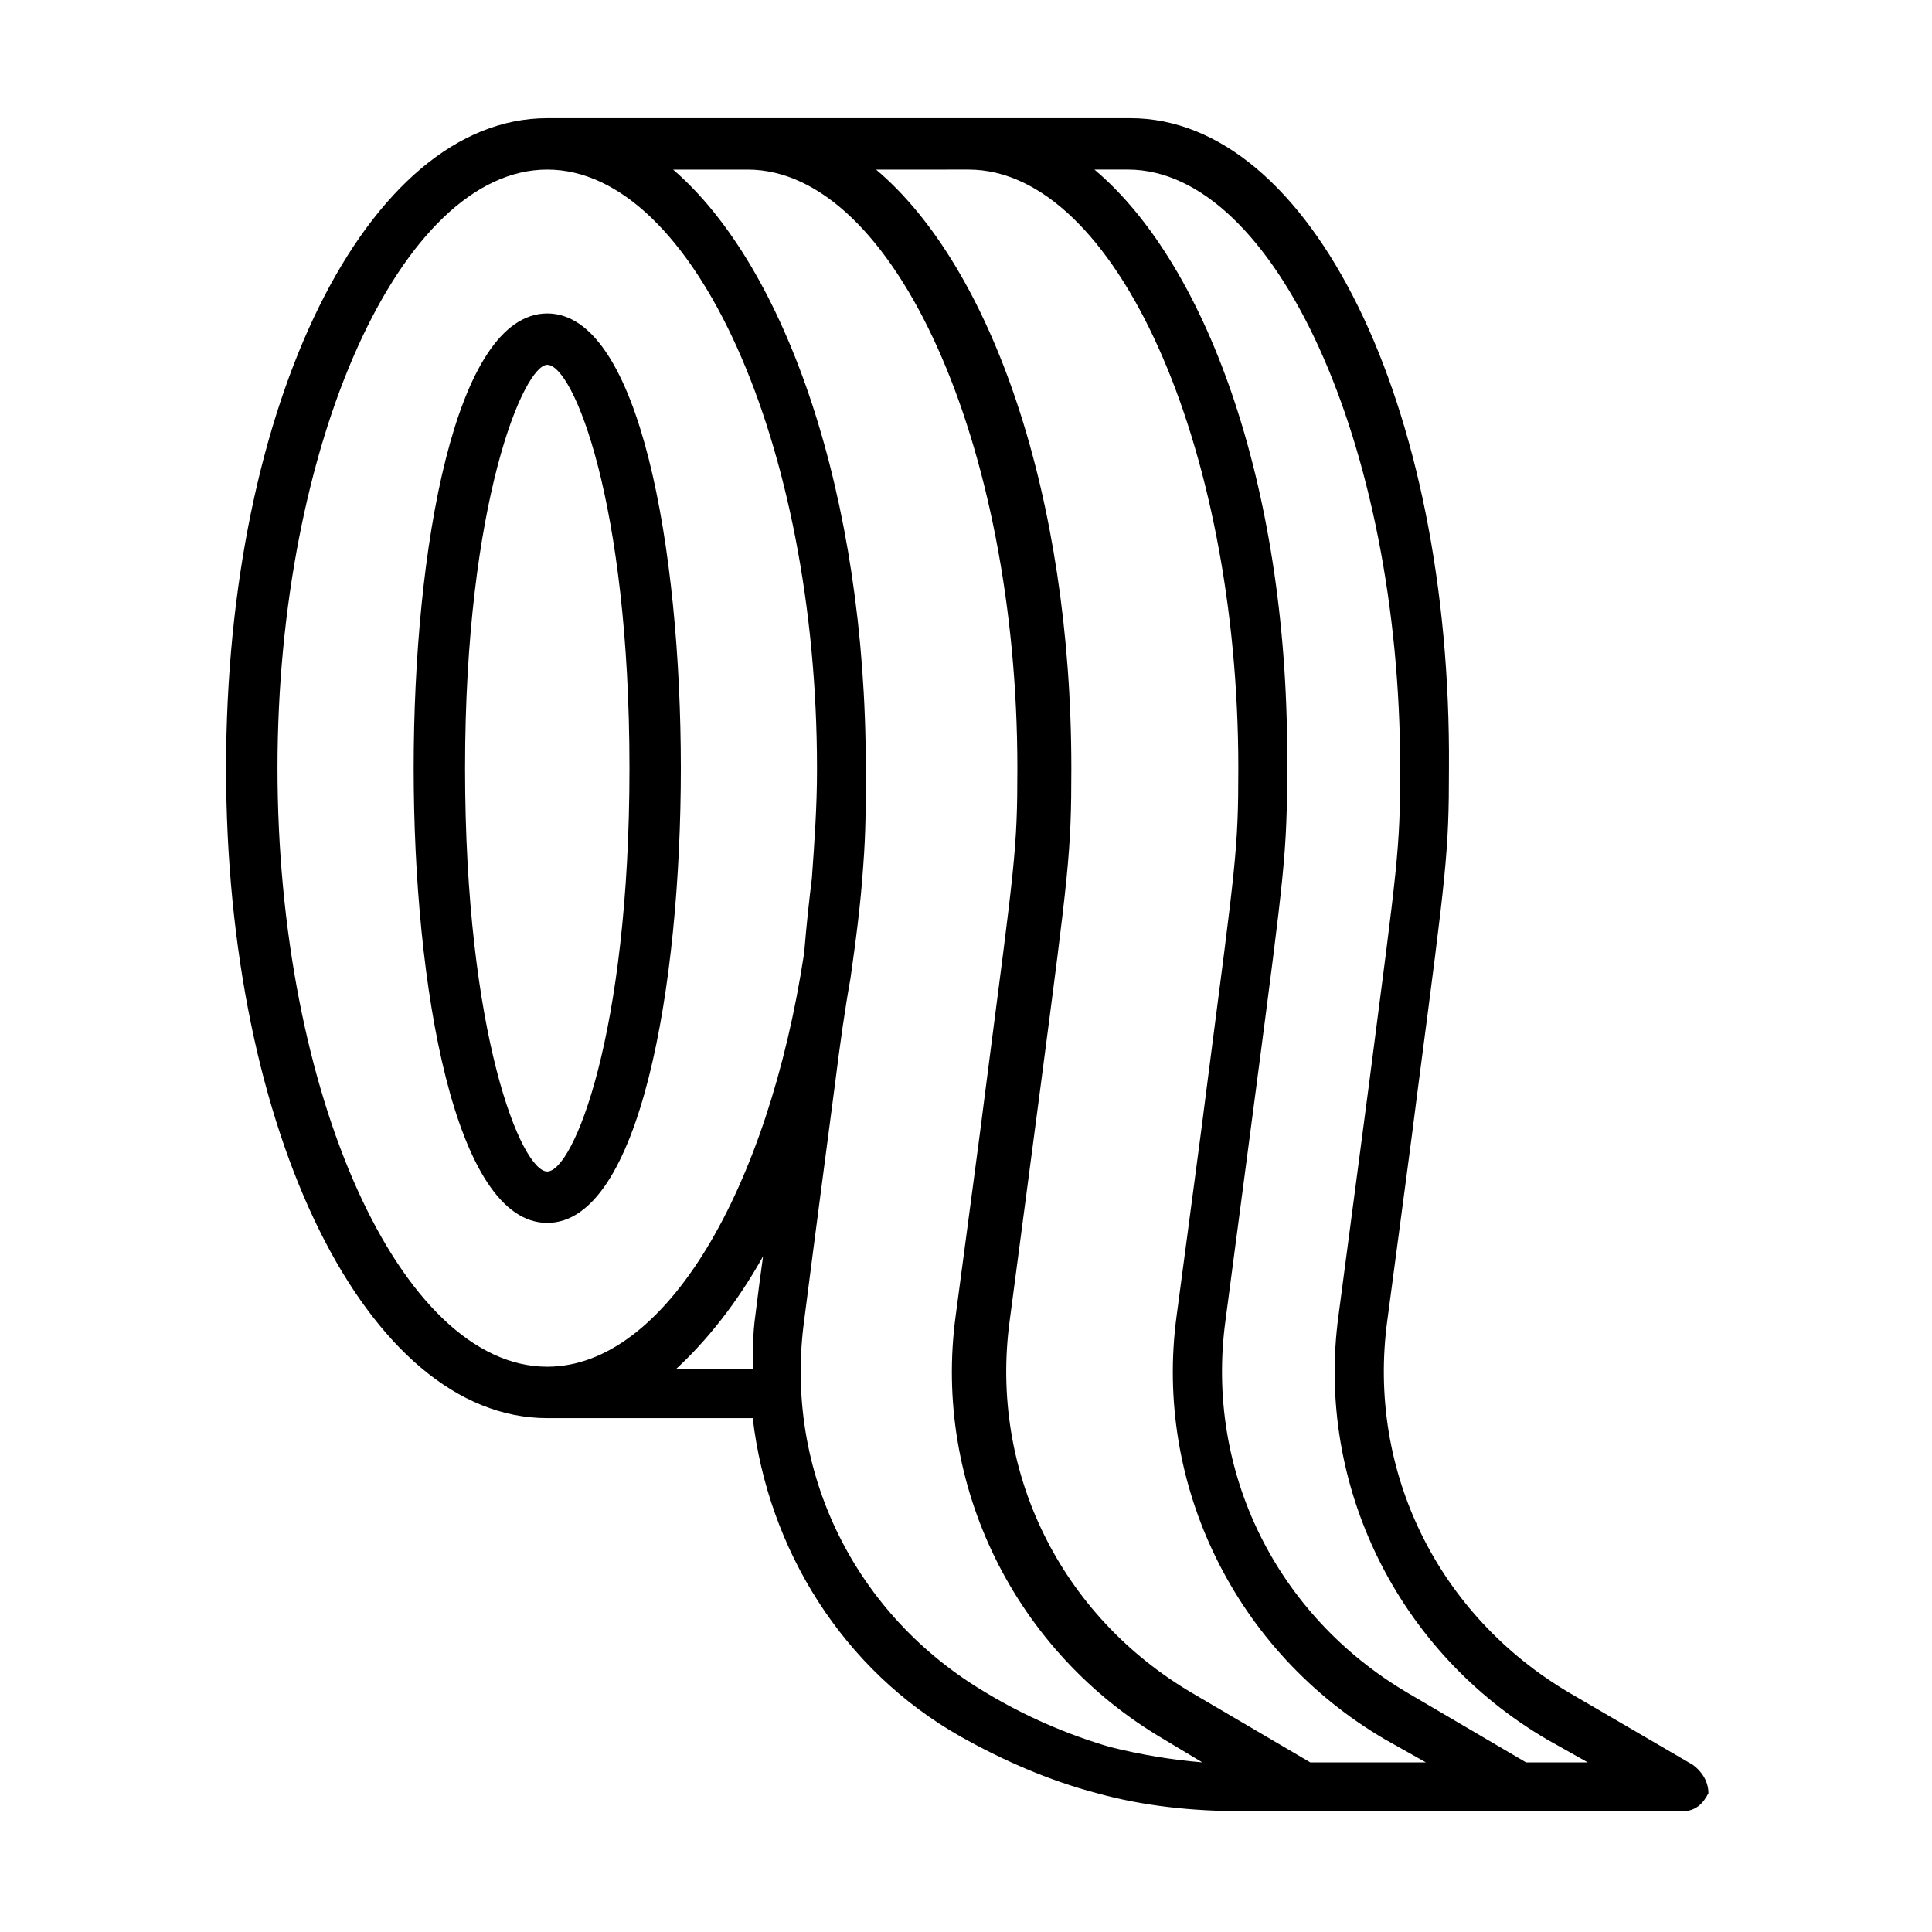
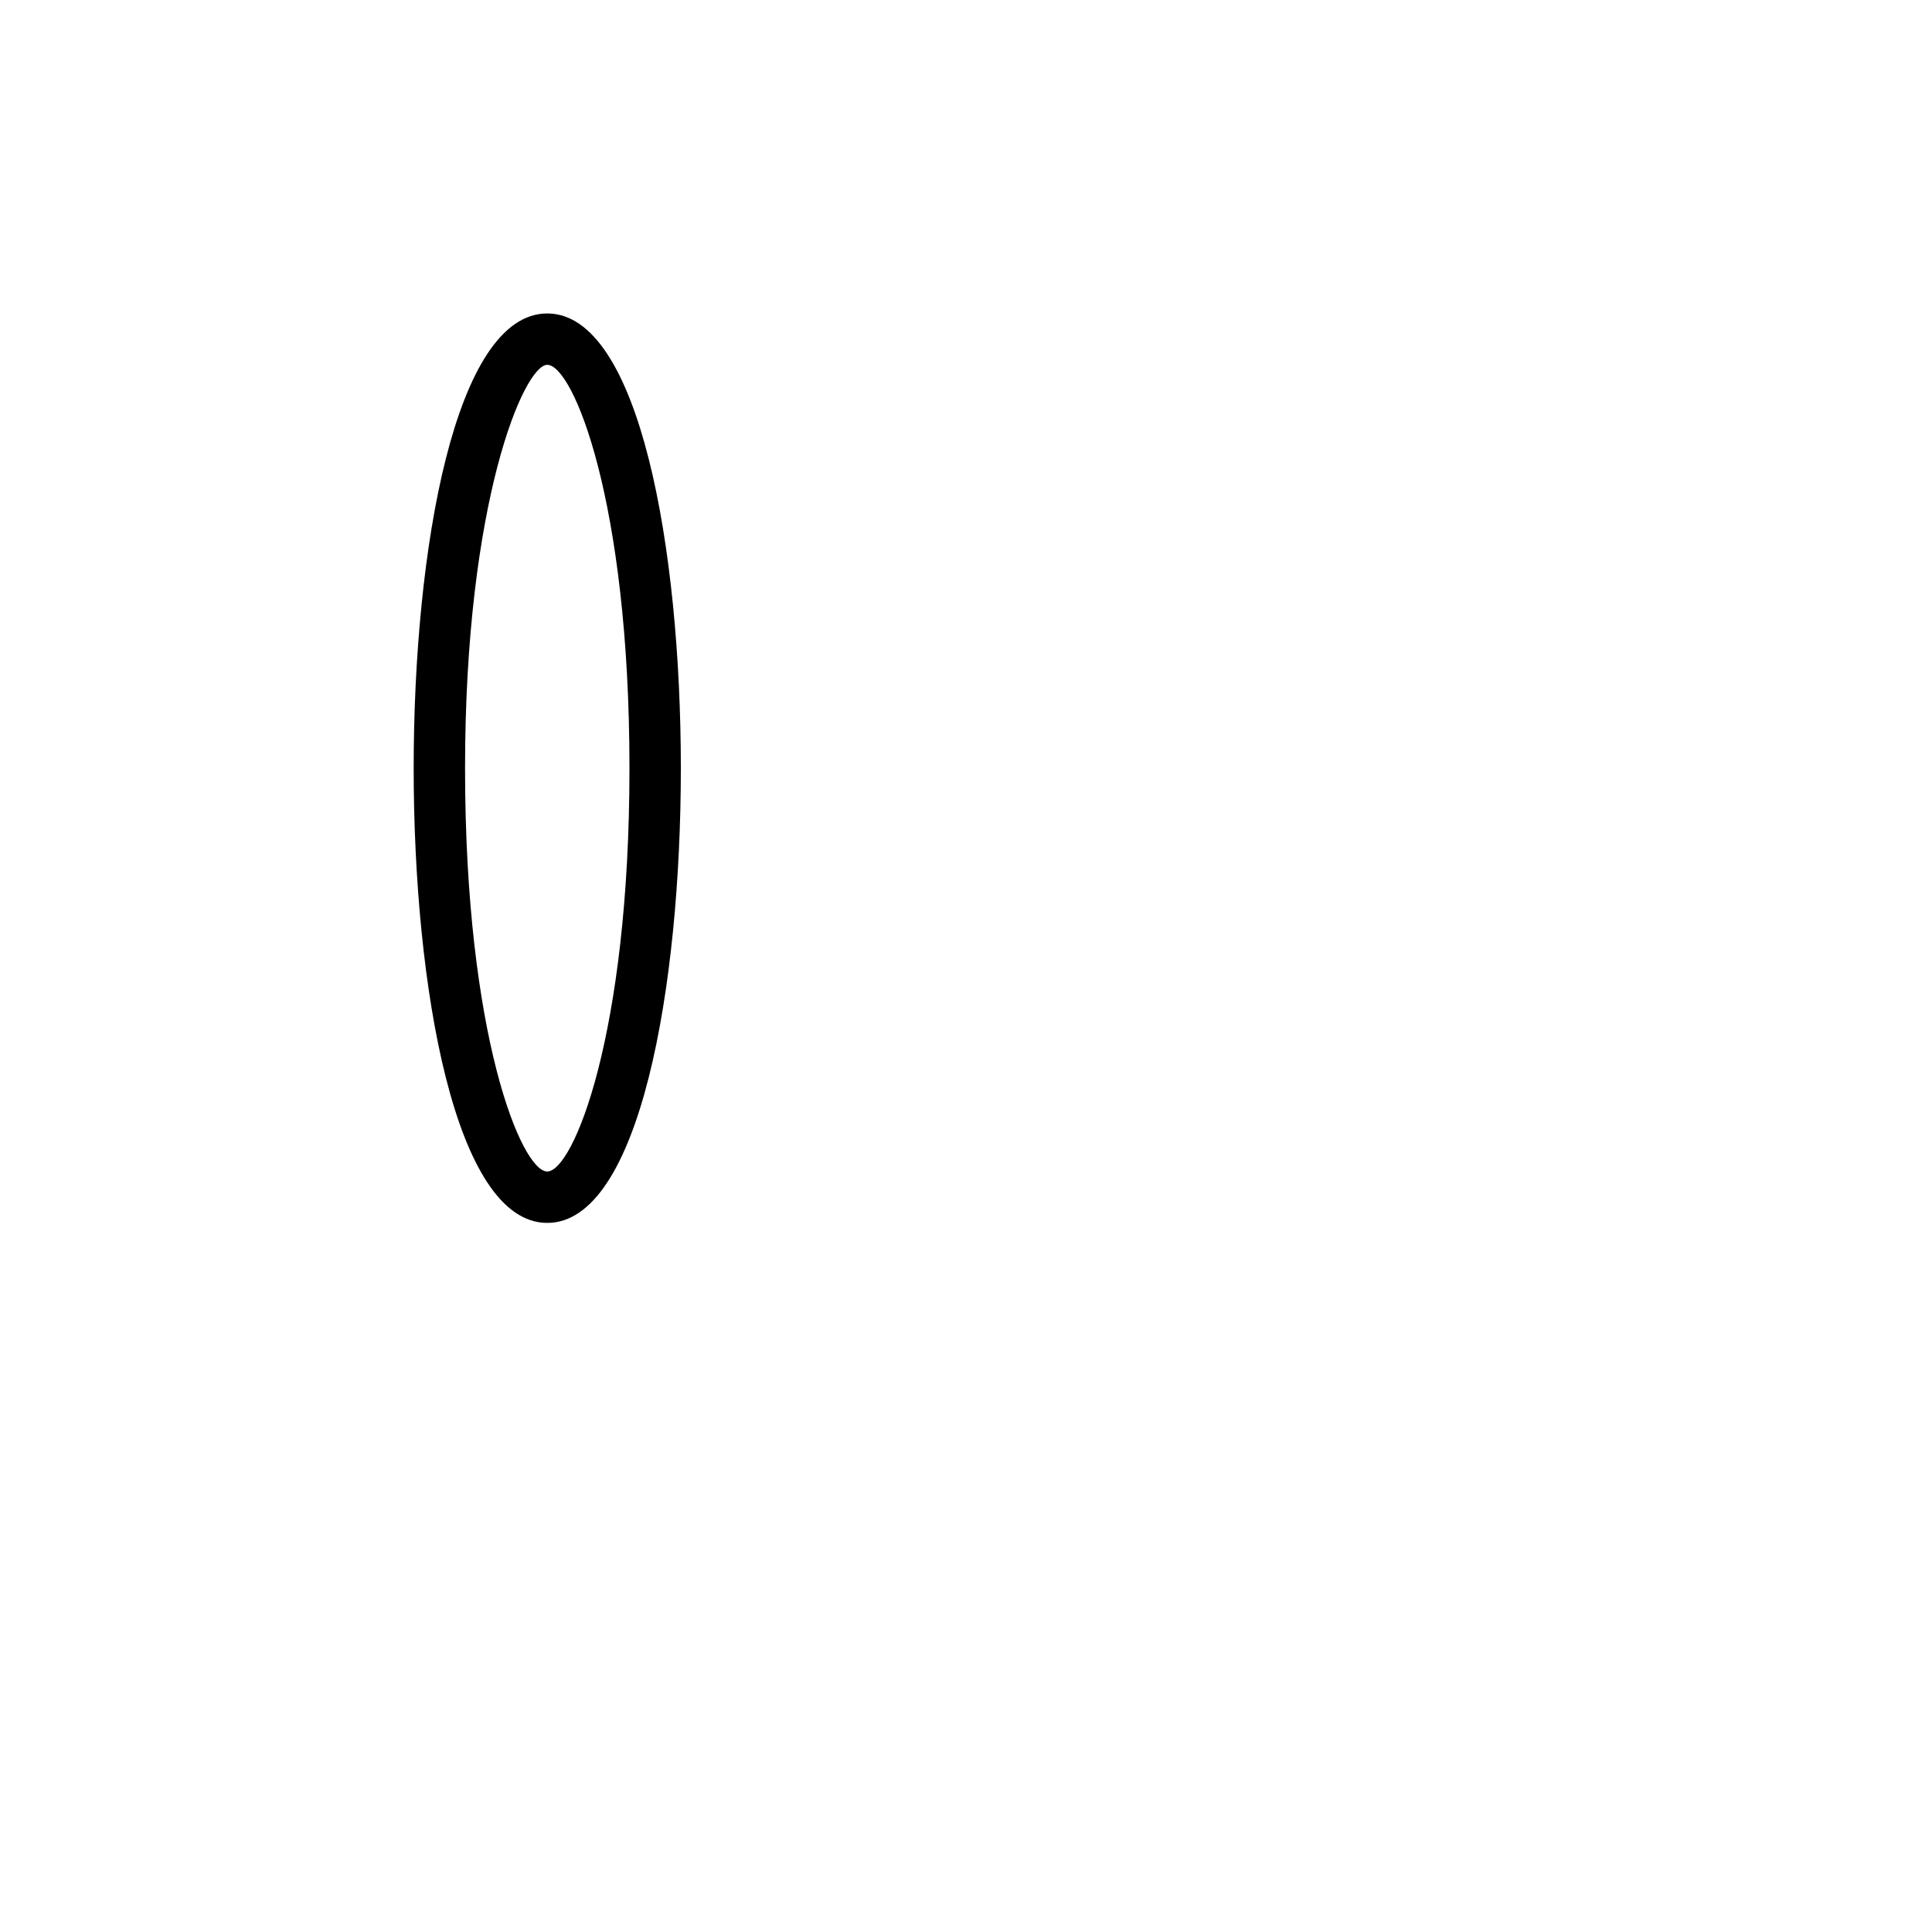
<svg xmlns="http://www.w3.org/2000/svg" fill="#000000" width="800px" height="800px" version="1.1" viewBox="144 144 512 512">
  <g>
    <path d="m324.43 347.57c0-57.871-10.895-120.5-35.402-120.5-24.508 0-35.402 62.637-35.402 120.5 0 57.871 10.895 120.51 35.402 120.51 24.512 0 35.402-62.637 35.402-120.51zm-35.402 106.89c-6.809 0-21.785-36.082-21.785-106.89 0-70.805 15.66-106.89 21.785-106.89 6.809 0 21.785 36.082 21.785 106.89 0.004 70.805-14.977 106.89-21.785 106.89z" />
-     <path d="m592.67 611.73-32.68-19.062c-34.723-20.426-53.785-58.551-48.34-98.719 3.402-25.871 6.129-45.613 8.168-61.953 7.488-57.188 8.168-61.953 8.168-84.422 0.688-96.68-36.758-172.25-84.418-172.25h-154.55c-47.656 0-85.102 75.57-85.102 172.25 0 96.676 37.445 172.25 85.102 172.25h54.465c4.086 34.723 23.828 66.723 55.148 84.422 10.895 6.129 23.148 11.574 36.082 14.977 12.254 3.402 25.191 4.766 38.809 4.766h116.42c3.402 0 5.445-2.043 6.809-4.766 0-2.727-1.363-5.449-4.086-7.492zm-191.99-422.79c38.809 0 71.488 72.848 71.488 158.63 0 21.785-0.68 25.191-8.168 83.059-2.043 16.34-4.766 36.082-8.168 61.953-6.129 44.934 15.66 89.188 55.148 112.34l10.895 6.129h-30.637l-31.316-18.383c-34.723-20.426-53.785-58.551-48.34-98.719 3.402-25.871 6.129-46.297 8.168-61.953 7.488-57.188 8.168-61.953 8.168-84.422-0.004-72.168-21.109-132.76-51.75-158.63zm-183.14 158.63c0-85.781 32.68-158.63 71.484-158.63 38.809 0 71.488 72.848 71.488 158.63v0.68c0 9.531-0.68 19.062-1.363 28.594-0.68 5.445-1.363 11.574-2.043 19.742-9.531 62.637-36.766 109.61-68.082 109.61-38.805 0.004-71.484-72.164-71.484-158.63zm128.68 129.36c-0.68 4.766-1.363 10.211-2.043 15.66-0.68 4.766-0.68 9.531-0.68 14.297h-20.426c8.168-7.488 16.34-17.699 23.148-29.957zm59.23 115.74c-34.723-20.426-53.785-58.551-48.34-98.719 3.402-26.551 6.129-46.977 8.168-62.637 1.363-10.895 2.723-20.426 4.086-27.914 1.363-9.531 2.723-19.742 3.402-29.957 0.68-8.852 0.68-15.66 0.68-25.191v-0.68c0-72.168-21.105-132.76-51.062-158.63h19.742c38.809 0 71.488 72.848 71.488 158.63 0 21.785-0.68 25.191-8.168 83.059-2.043 16.34-4.766 36.082-8.168 61.953-6.129 44.934 15.66 89.188 55.148 112.34l10.211 6.129c-8.168-0.68-16.34-2.043-24.508-4.086-11.574-3.398-22.469-8.164-32.68-14.293zm142.97 18.383-31.316-18.383c-34.723-20.426-53.785-58.551-48.34-98.719 3.402-25.871 6.129-46.297 8.168-61.953 7.488-57.188 8.168-61.953 8.168-84.422 0.684-72.172-20.422-132.76-51.059-158.64h8.852c38.809 0 72.168 72.852 72.168 158.63 0 21.785-0.68 25.191-8.168 83.059-2.043 15.66-4.766 36.082-8.168 61.953-6.129 44.934 15.66 89.188 55.148 112.34l10.895 6.129z" />
  </g>
</svg>